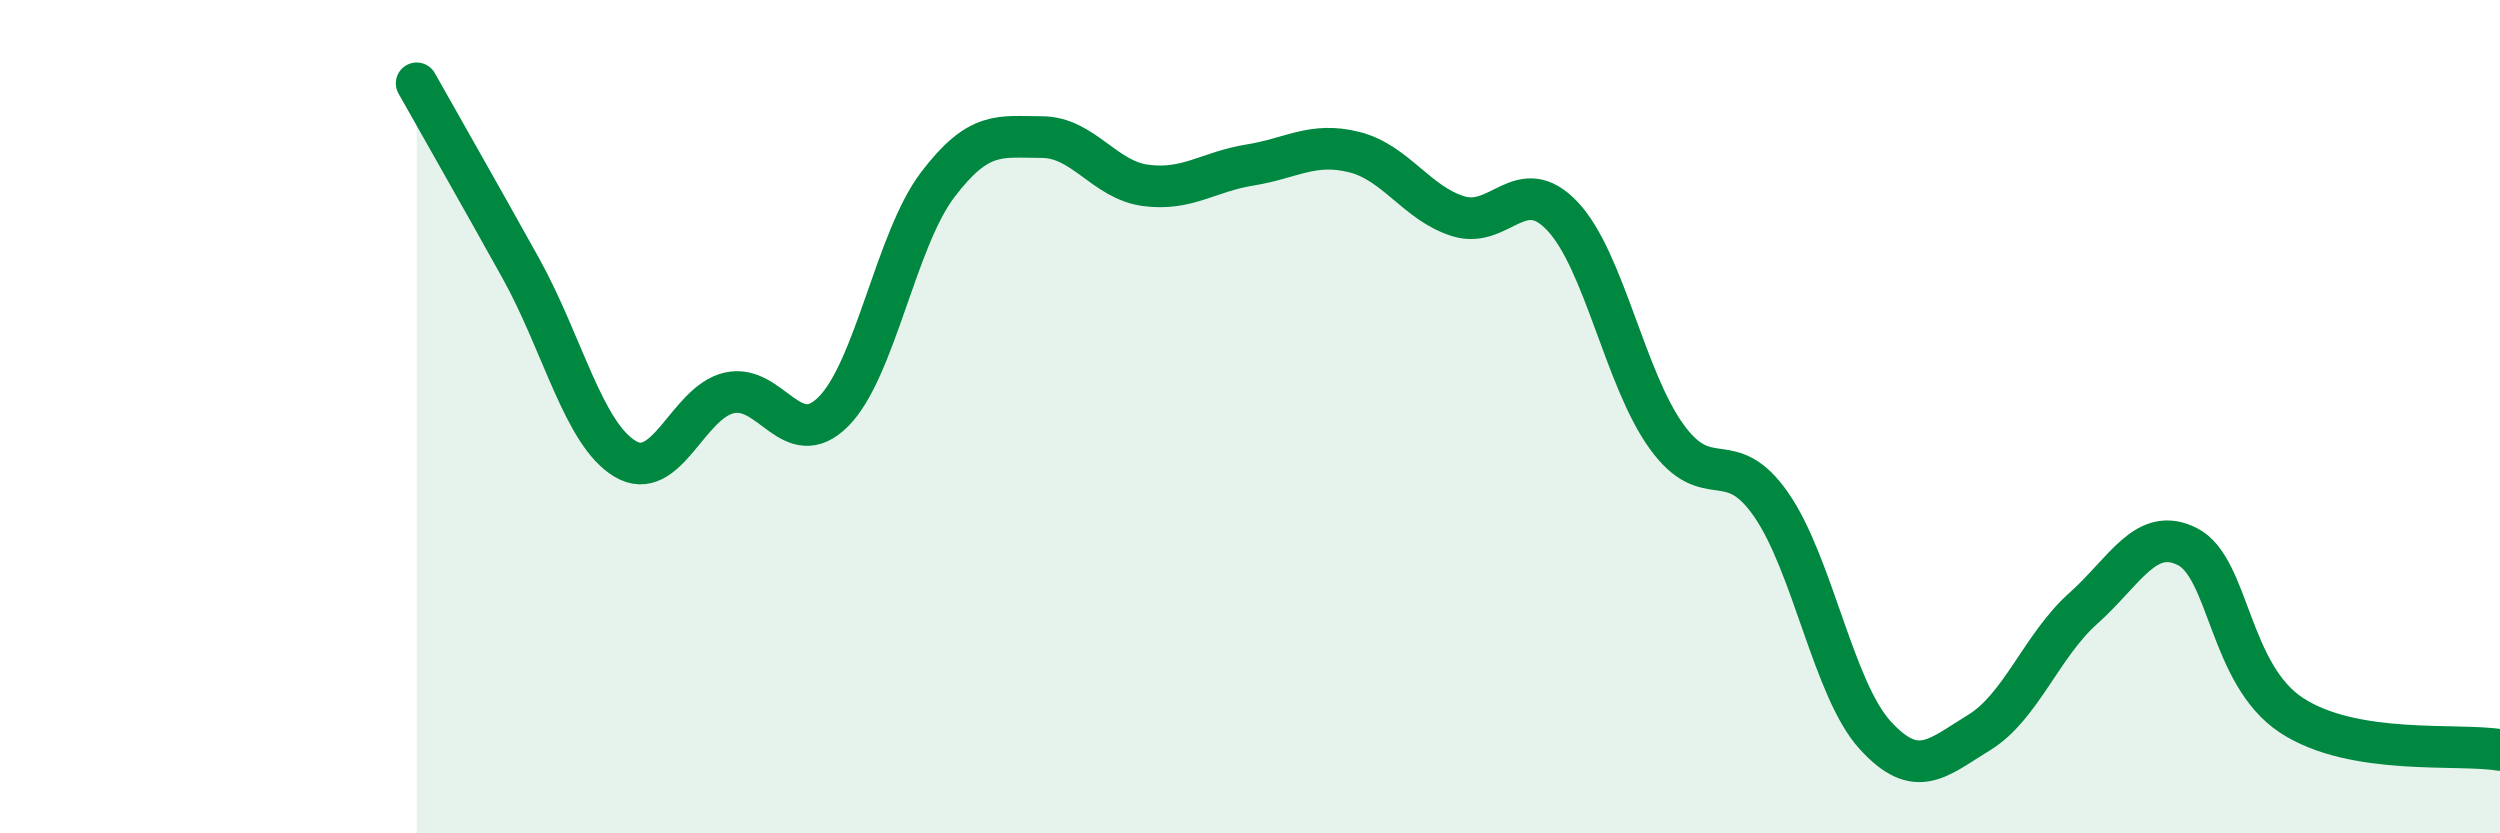
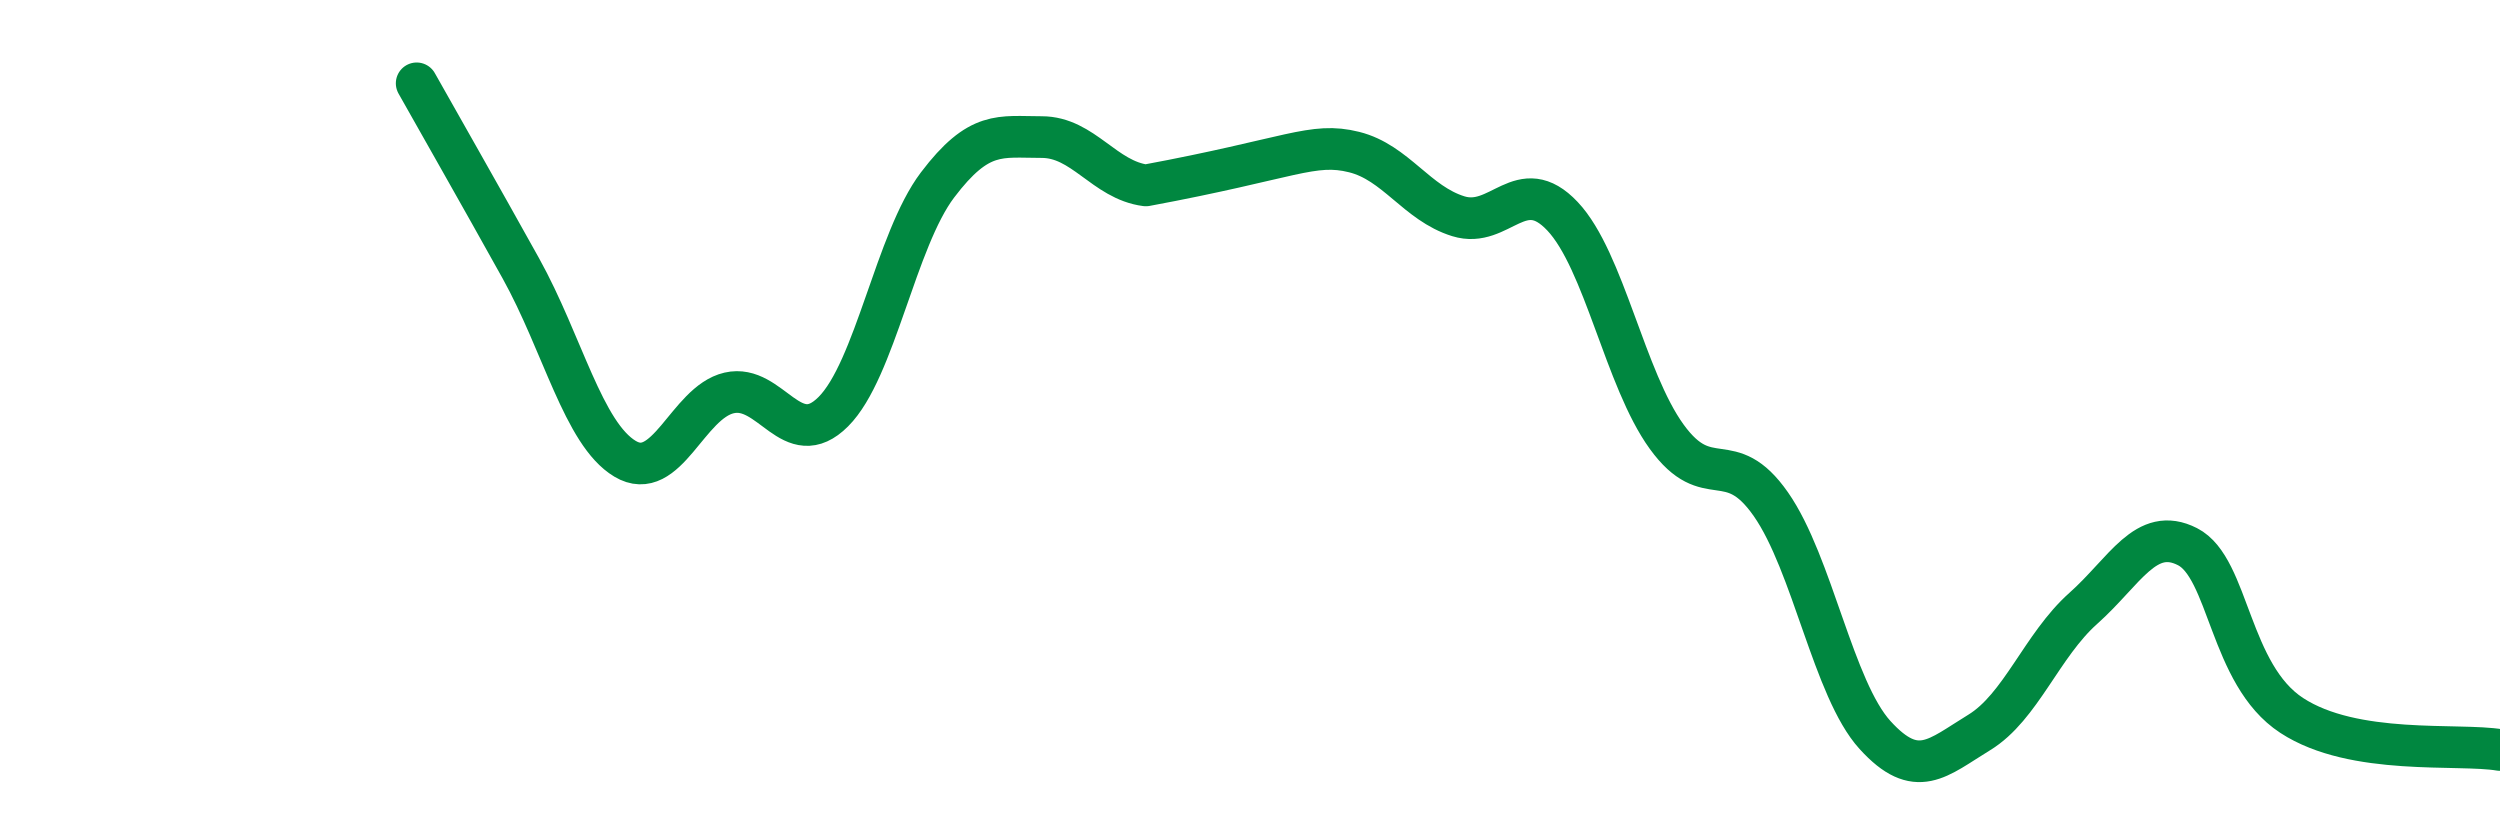
<svg xmlns="http://www.w3.org/2000/svg" width="60" height="20" viewBox="0 0 60 20">
-   <path d="M 10,2 C 10.5,2.89 11.5,4.64 12.5,6.44 C 13.5,8.24 14,10.41 15,11.01 C 16,11.61 16.5,9.66 17.5,9.43 C 18.5,9.2 19,10.88 20,9.88 C 21,8.88 21.5,5.76 22.5,4.44 C 23.5,3.12 24,3.29 25,3.29 C 26,3.29 26.5,4.32 27.5,4.45 C 28.5,4.58 29,4.12 30,3.96 C 31,3.8 31.5,3.4 32.5,3.65 C 33.5,3.9 34,4.88 35,5.19 C 36,5.5 36.5,4.13 37.5,5.19 C 38.5,6.25 39,9.1 40,10.48 C 41,11.86 41.5,10.67 42.5,12.1 C 43.5,13.53 44,16.54 45,17.64 C 46,18.74 46.5,18.19 47.5,17.58 C 48.5,16.97 49,15.49 50,14.6 C 51,13.71 51.5,12.61 52.5,13.12 C 53.5,13.63 53.5,16.19 55,17.17 C 56.5,18.15 59,17.83 60,18L60 20L10 20Z" fill="#008740" opacity="0.1" stroke-linecap="round" stroke-linejoin="round" />
-   <path d="M 10,2 C 10.5,2.89 11.5,4.64 12.5,6.44 C 13.5,8.24 14,10.41 15,11.01 C 16,11.61 16.5,9.66 17.5,9.43 C 18.5,9.2 19,10.88 20,9.88 C 21,8.88 21.5,5.76 22.5,4.44 C 23.5,3.12 24,3.29 25,3.29 C 26,3.29 26.5,4.32 27.5,4.45 C 28.5,4.58 29,4.12 30,3.96 C 31,3.8 31.5,3.4 32.5,3.65 C 33.5,3.9 34,4.88 35,5.19 C 36,5.5 36.5,4.13 37.5,5.19 C 38.5,6.25 39,9.1 40,10.48 C 41,11.86 41.5,10.67 42.5,12.1 C 43.5,13.53 44,16.54 45,17.64 C 46,18.74 46.5,18.19 47.5,17.58 C 48.5,16.97 49,15.49 50,14.6 C 51,13.71 51.5,12.61 52.5,13.12 C 53.5,13.63 53.5,16.19 55,17.17 C 56.5,18.15 59,17.83 60,18" stroke="#008740" stroke-width="1" fill="none" stroke-linecap="round" stroke-linejoin="round" />
+   <path d="M 10,2 C 10.5,2.89 11.5,4.64 12.5,6.44 C 13.5,8.24 14,10.41 15,11.01 C 16,11.61 16.5,9.66 17.5,9.43 C 18.5,9.2 19,10.88 20,9.88 C 21,8.88 21.5,5.76 22.5,4.44 C 23.5,3.12 24,3.29 25,3.29 C 26,3.29 26.5,4.32 27.5,4.45 C 31,3.8 31.5,3.4 32.5,3.65 C 33.5,3.9 34,4.88 35,5.19 C 36,5.5 36.5,4.13 37.5,5.19 C 38.5,6.25 39,9.1 40,10.48 C 41,11.86 41.5,10.67 42.5,12.1 C 43.5,13.53 44,16.54 45,17.64 C 46,18.74 46.5,18.19 47.5,17.58 C 48.5,16.97 49,15.49 50,14.6 C 51,13.71 51.5,12.61 52.5,13.12 C 53.5,13.63 53.5,16.19 55,17.17 C 56.5,18.15 59,17.83 60,18" stroke="#008740" stroke-width="1" fill="none" stroke-linecap="round" stroke-linejoin="round" />
</svg>